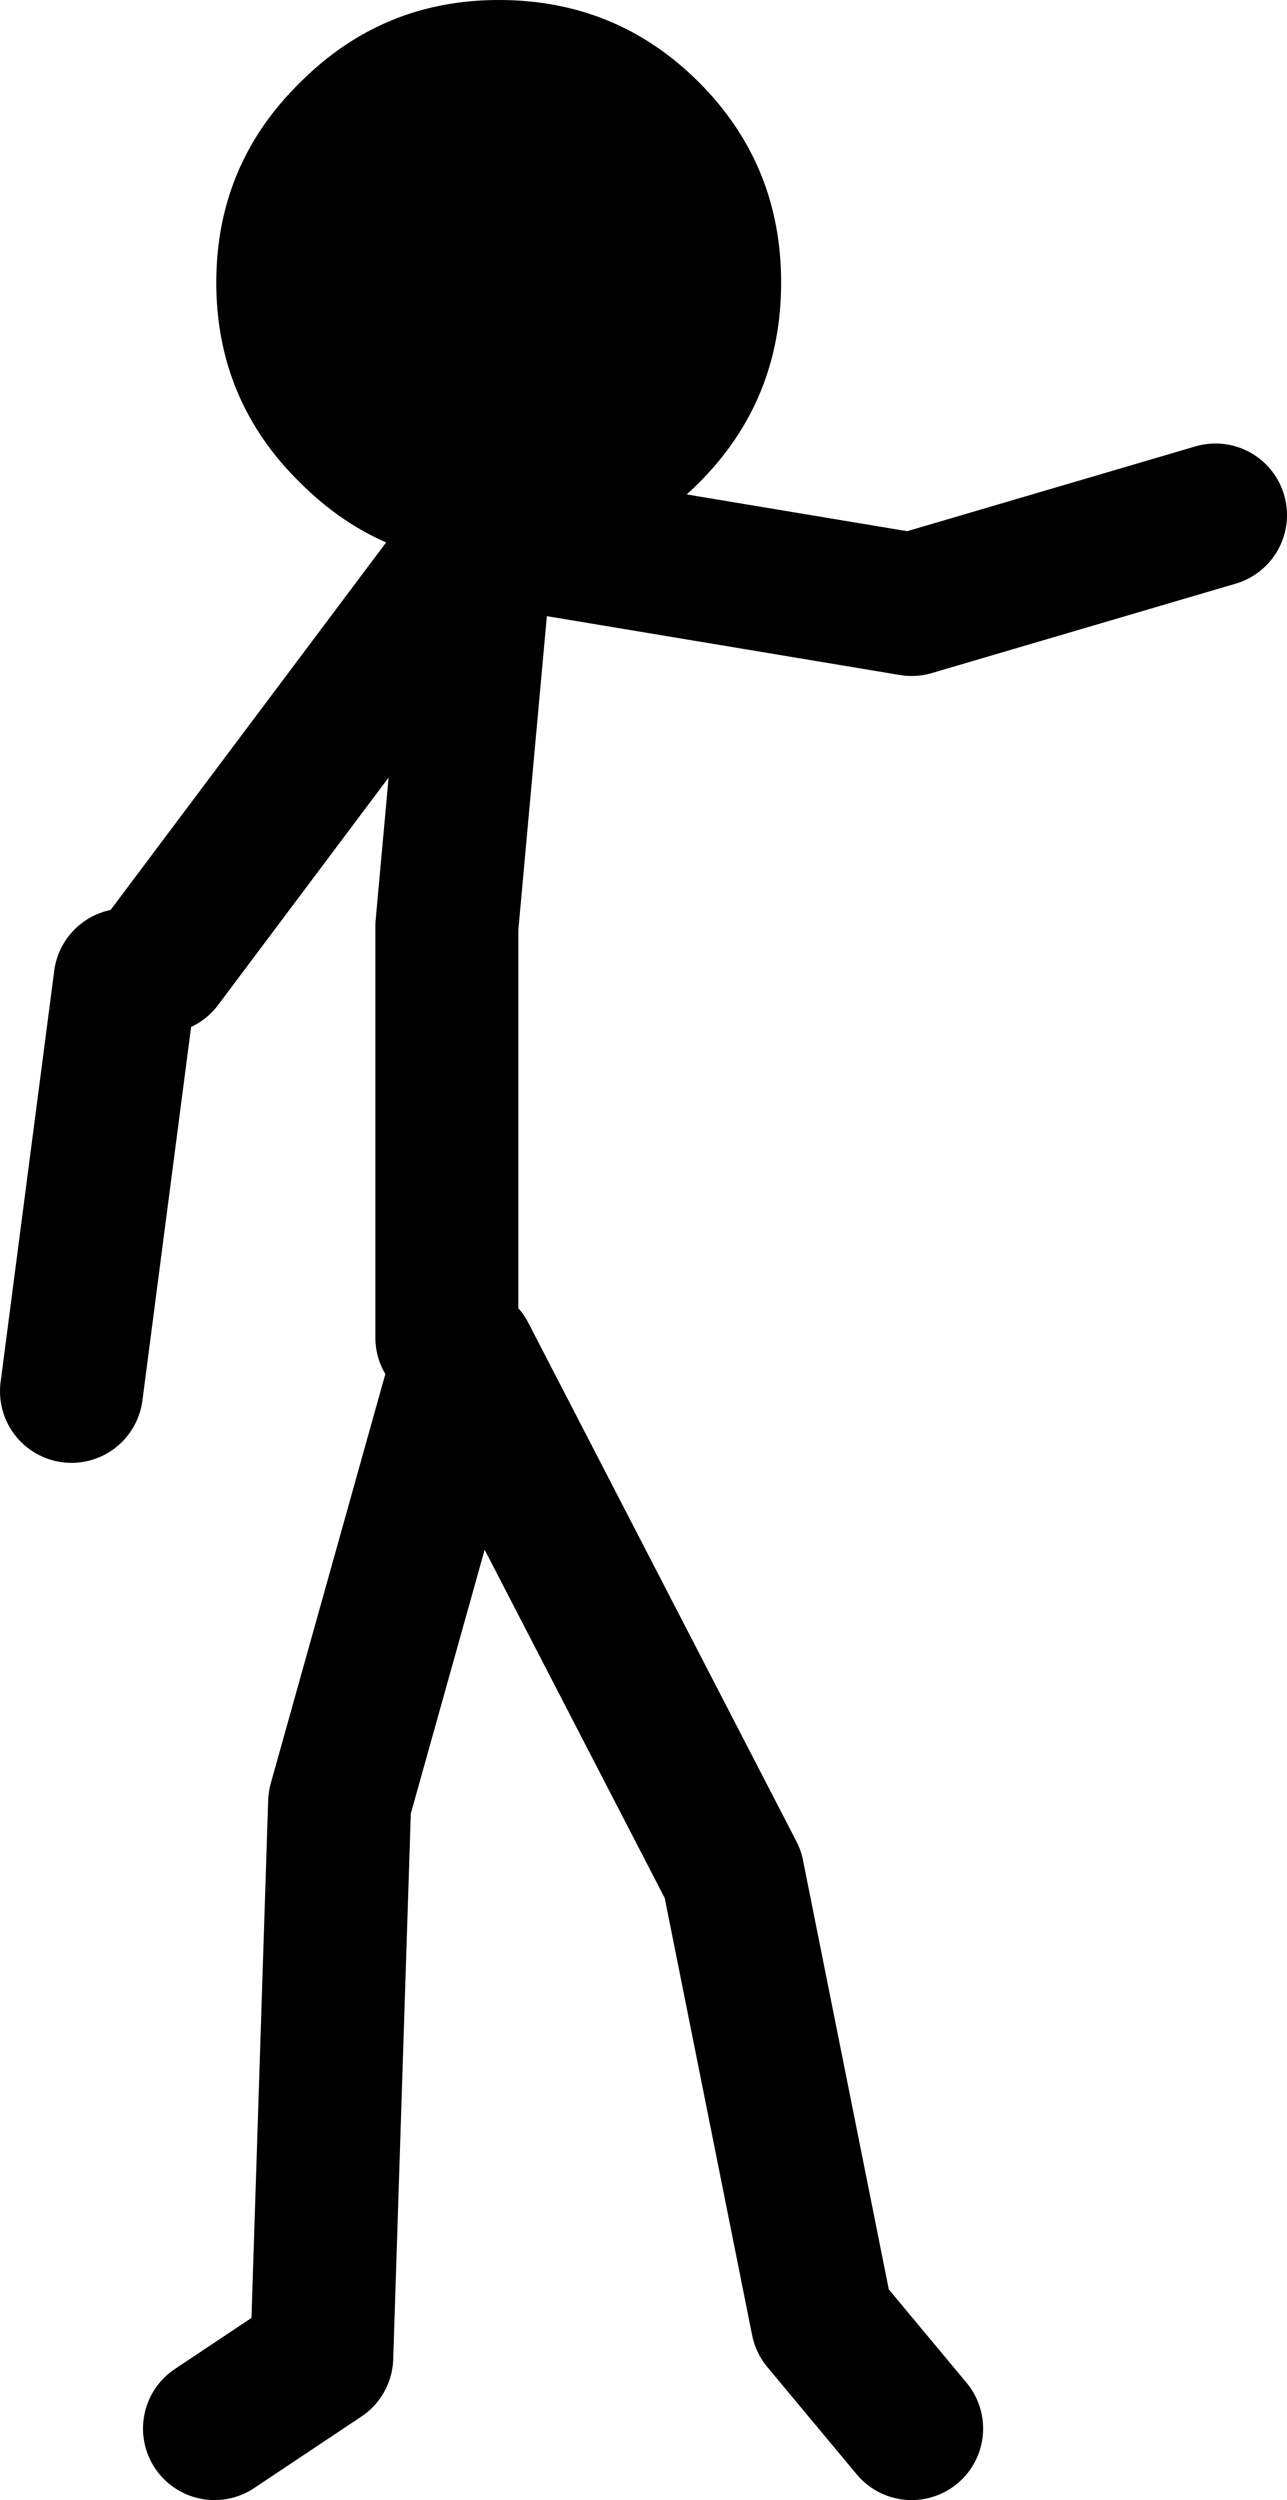
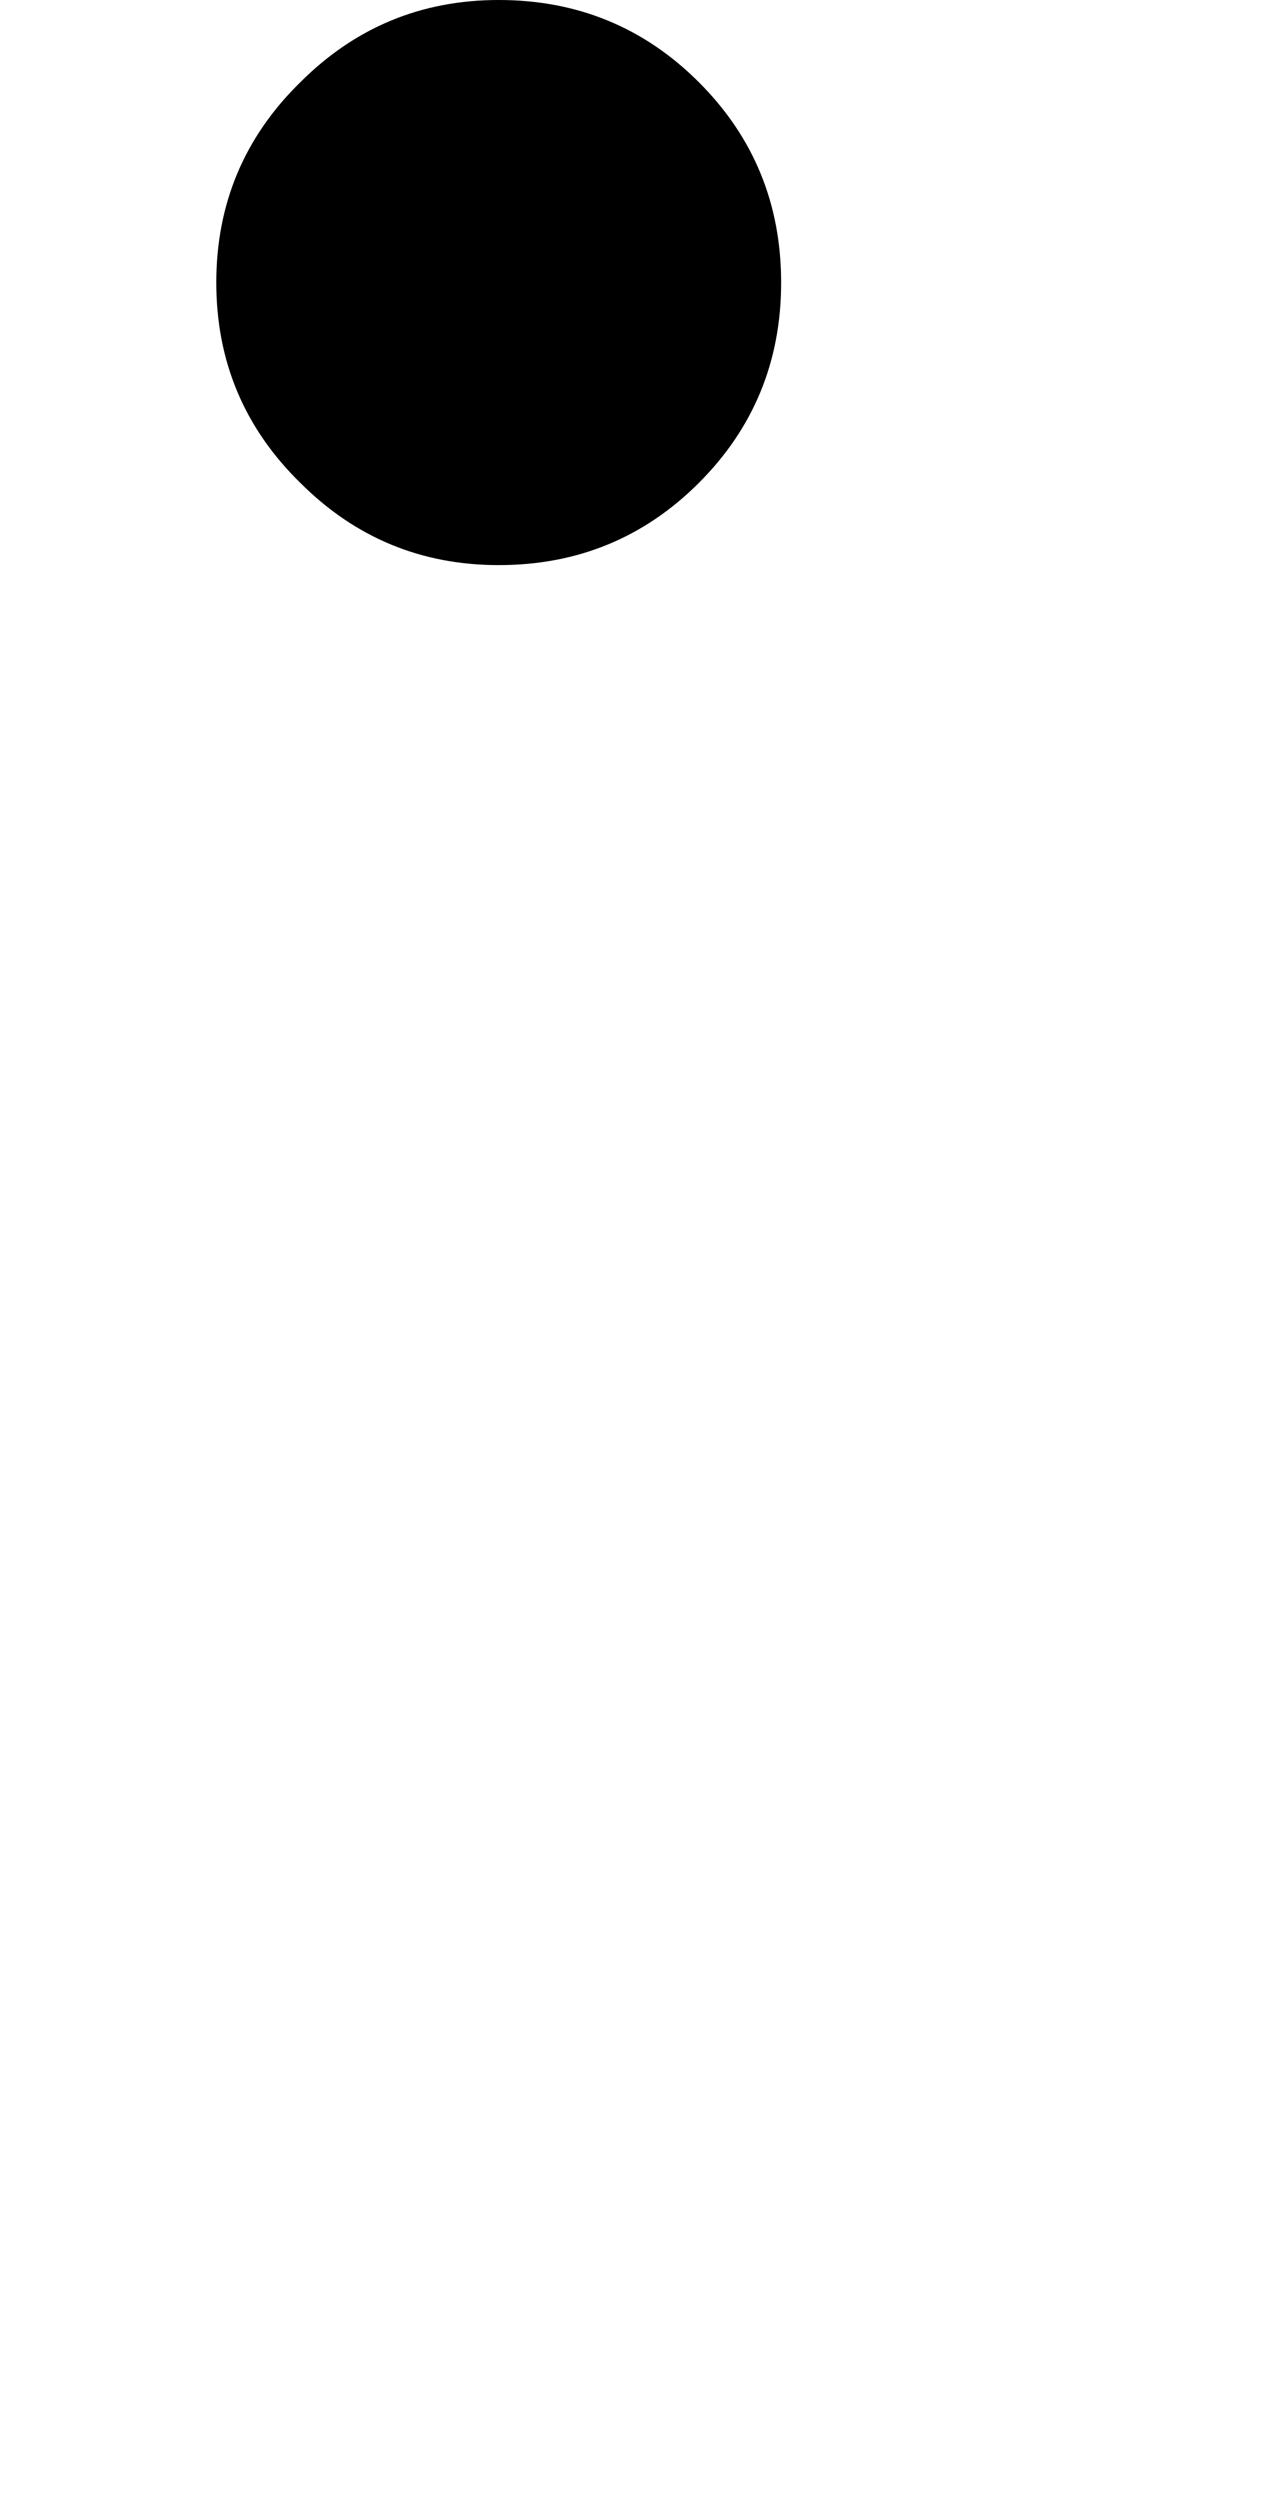
<svg xmlns="http://www.w3.org/2000/svg" height="69.9px" width="36.0px">
  <g transform="matrix(1.0, 0.0, 0.0, 1.0, -205.5, -168.1)">
-     <path d="M218.0 205.5 L218.0 194.0 219.0 183.0 210.0 195.0 M219.0 183.0 L231.0 185.0 239.5 182.5 M211.5 236.0 L214.5 234.0 215.0 218.5 218.5 206.0 226.0 220.5 228.5 233.0 231.0 236.0 M209.0 195.5 L207.5 207.0" fill="none" stroke="#000000" stroke-linecap="round" stroke-linejoin="round" stroke-width="4.0" />
    <path d="M211.55 176.0 Q211.55 172.7 213.9 170.4 216.2 168.1 219.45 168.1 222.75 168.1 225.05 170.4 227.35 172.7 227.35 176.0 227.35 179.3 225.05 181.6 222.75 183.9 219.45 183.9 216.2 183.9 213.9 181.6 211.55 179.3 211.55 176.0" fill="#000000" fill-rule="evenodd" stroke="none" />
  </g>
</svg>